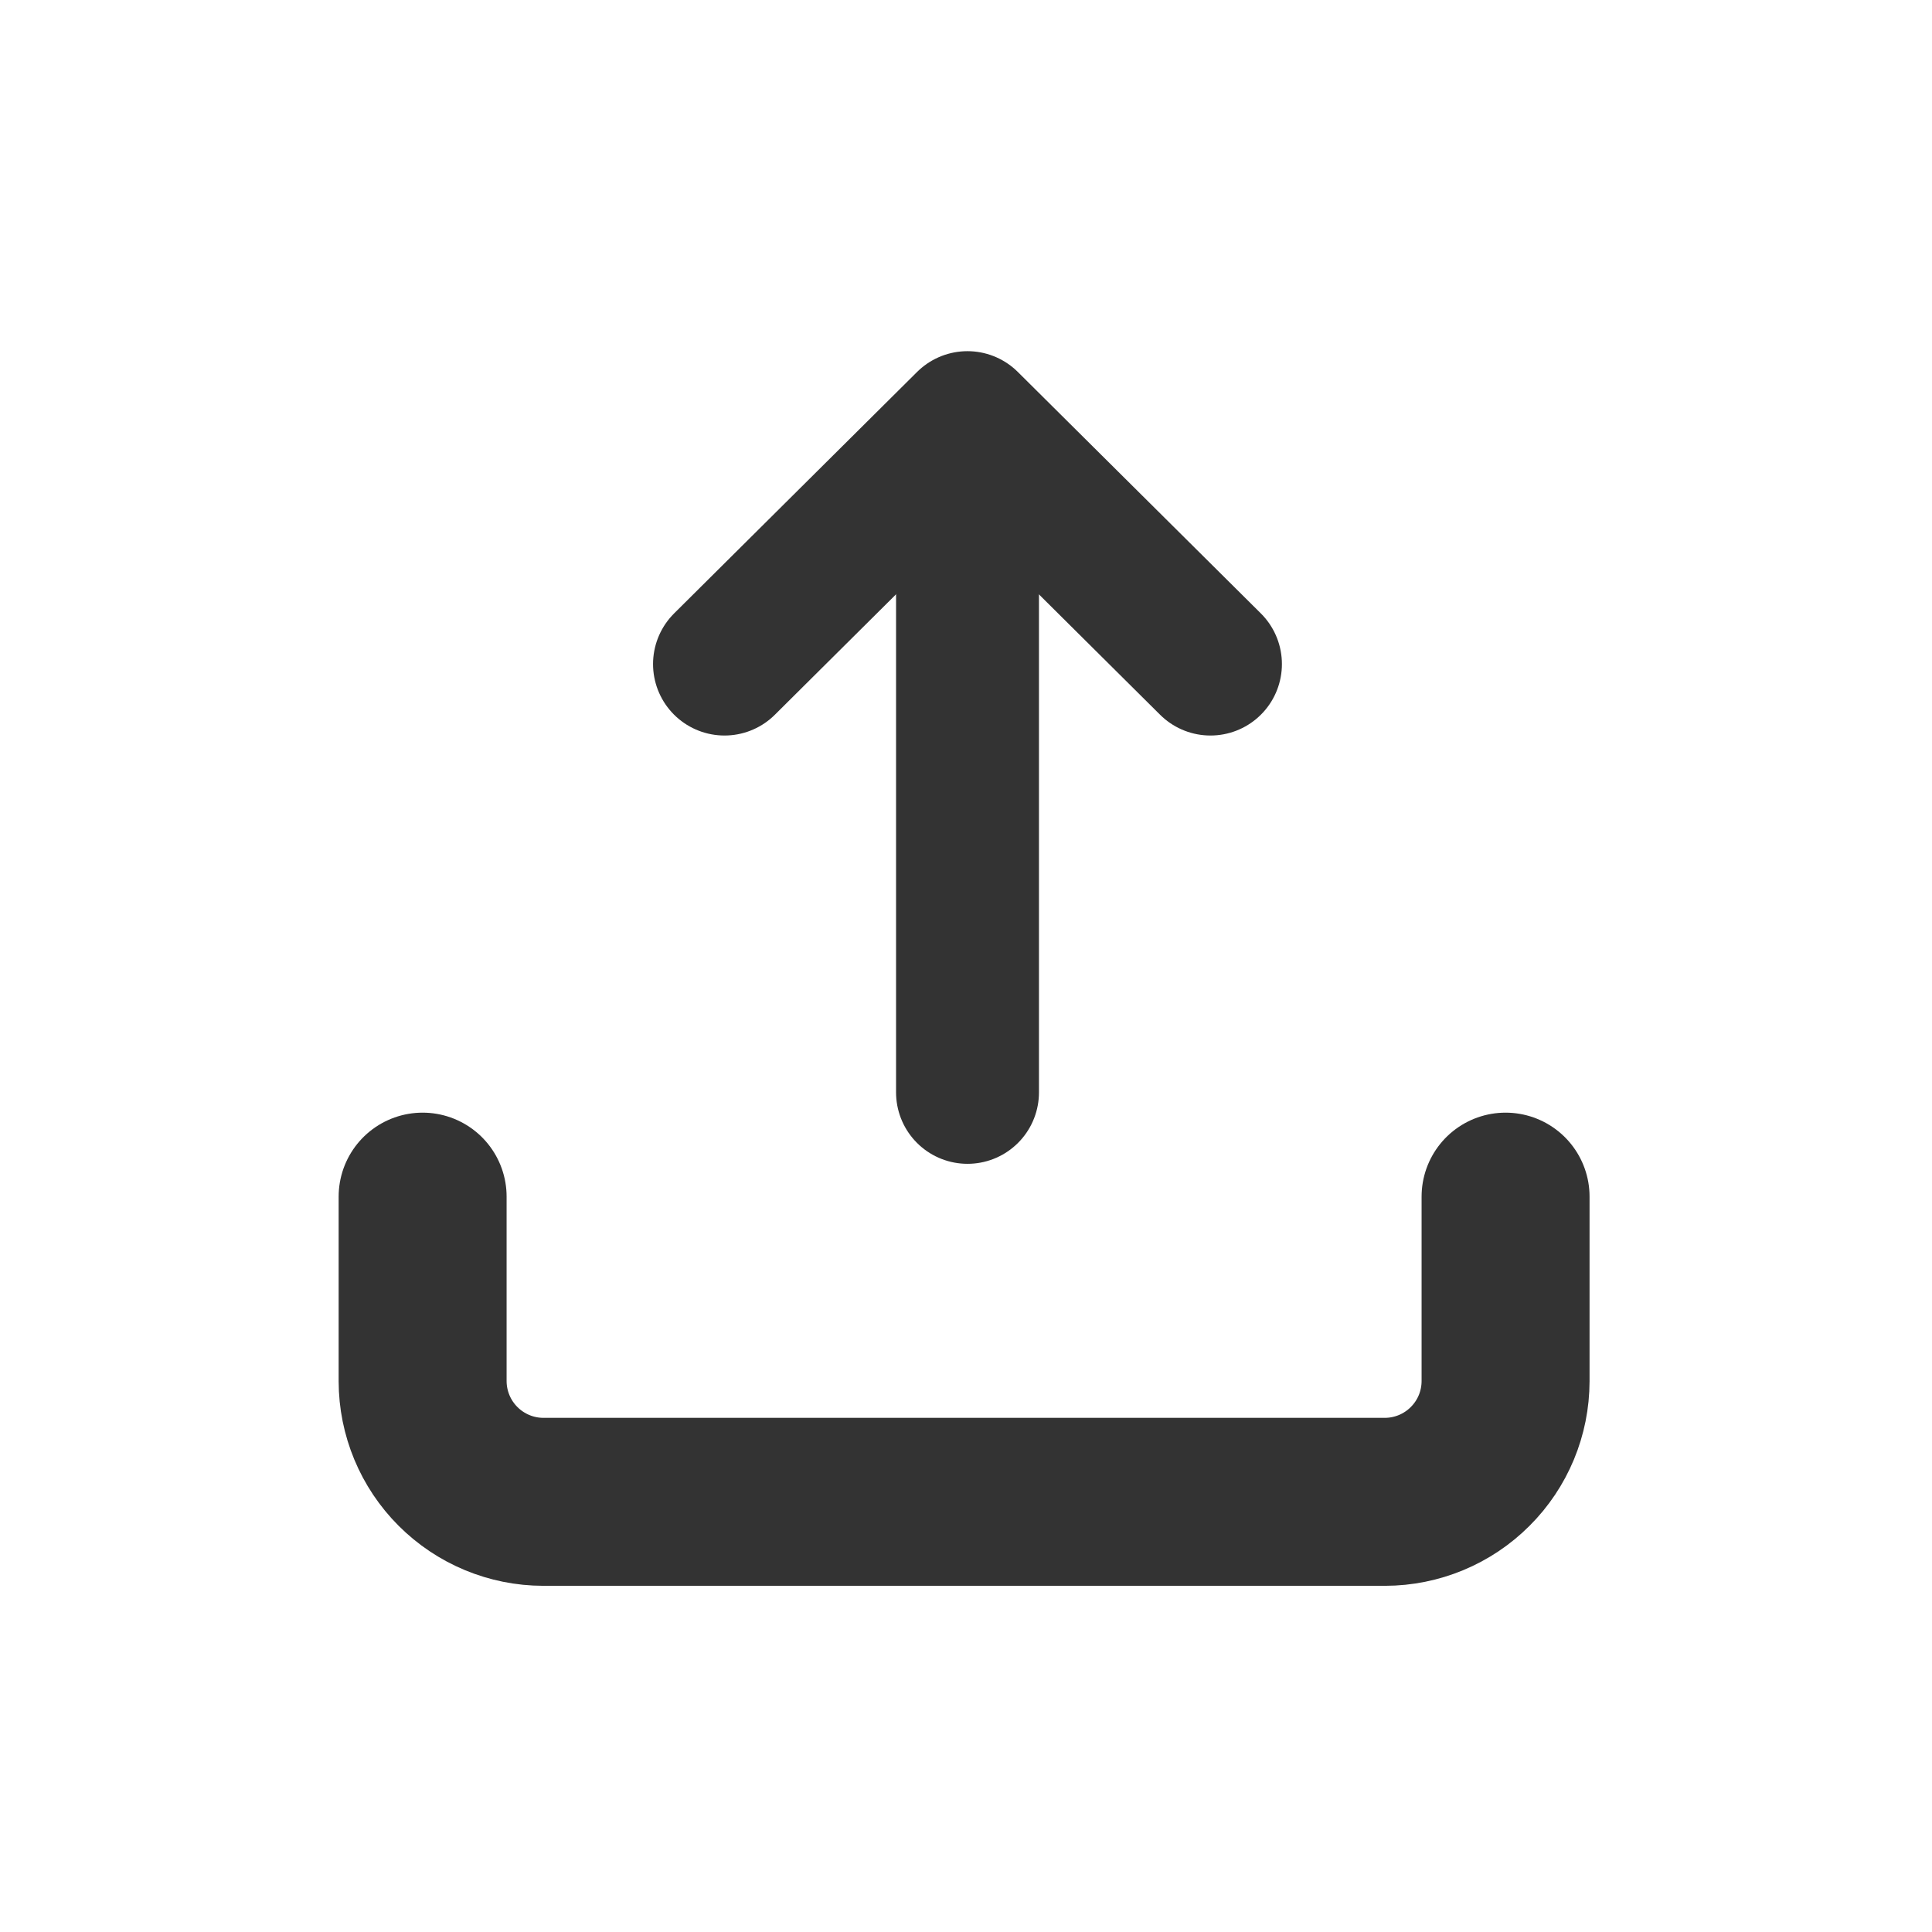
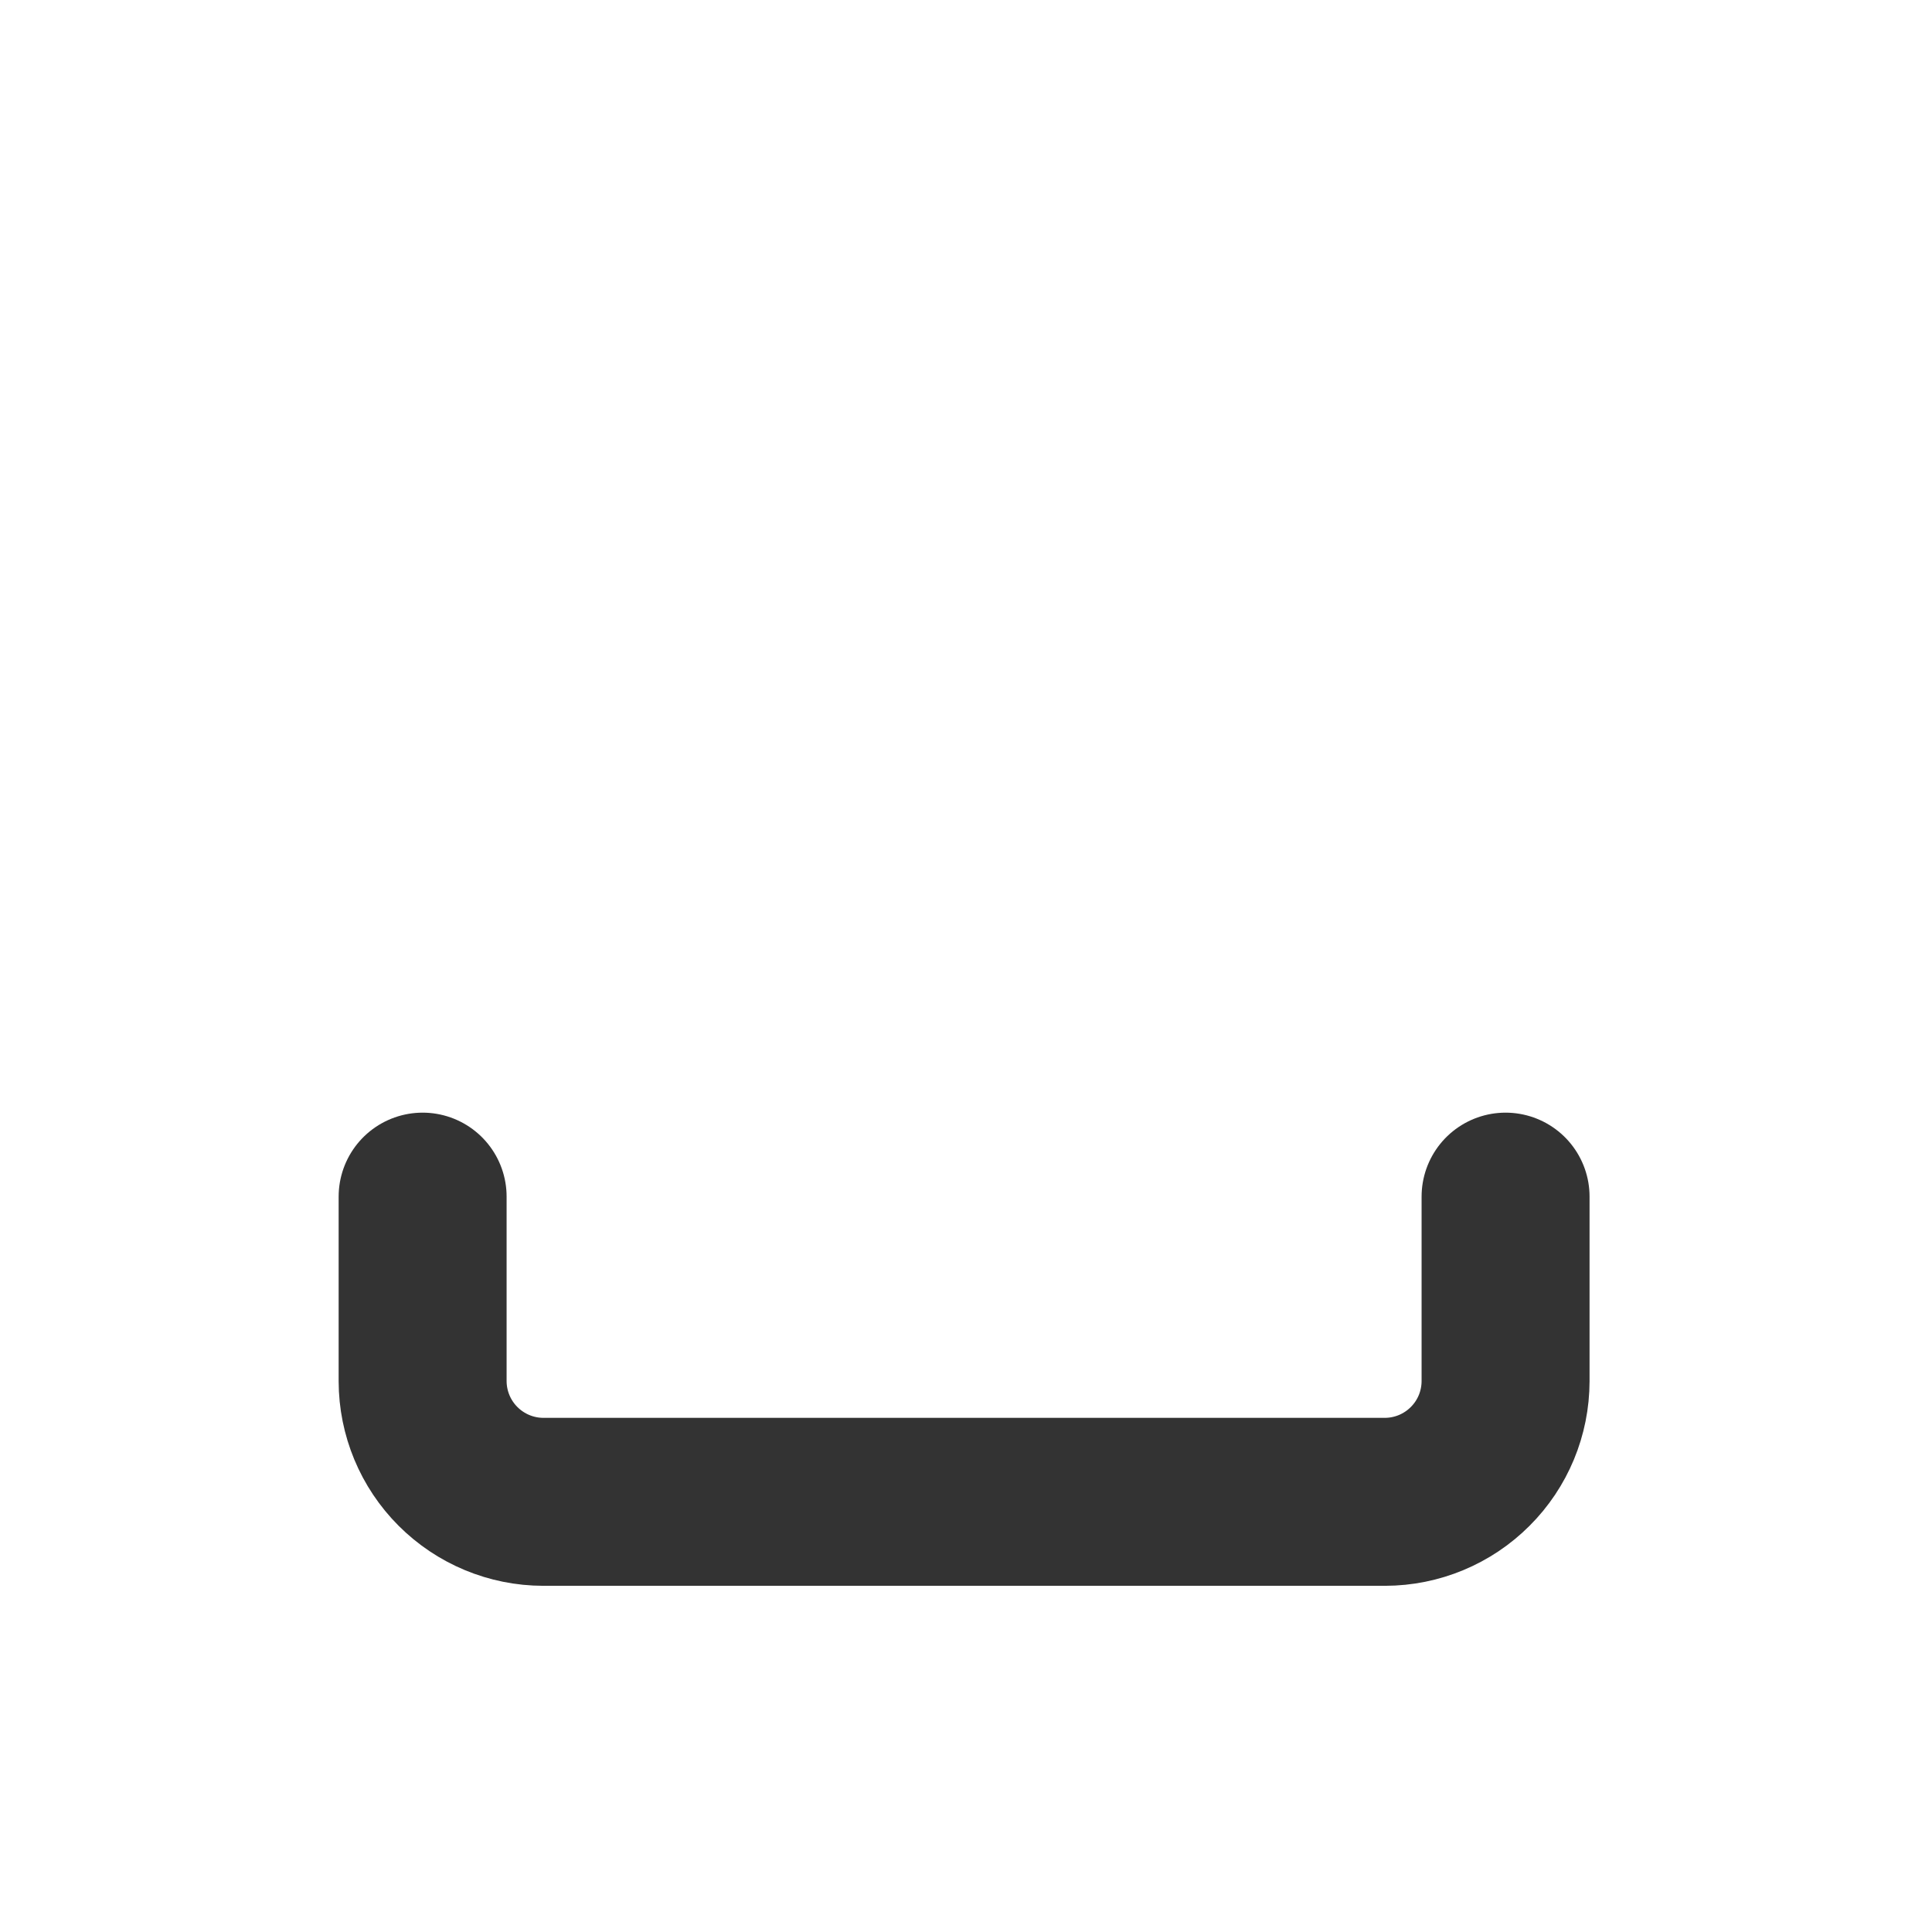
<svg xmlns="http://www.w3.org/2000/svg" width="32" height="32" viewBox="0 0 32 32" fill="none">
  <path d="M24.937 19.82V22.877C24.936 23.407 24.726 23.914 24.351 24.288C23.977 24.663 23.469 24.874 22.94 24.875H8.998C8.468 24.874 7.961 24.663 7.586 24.288C7.212 23.914 7.001 23.407 7 22.877V19.82" stroke="#333333" stroke-width="2.782" stroke-linecap="round" stroke-linejoin="round" />
-   <path d="M20.049 10.999L16.024 7L12 10.999" stroke="#333333" stroke-width="2.367" stroke-linecap="round" stroke-linejoin="round" />
-   <path d="M16.025 7.666L16.025 18.093" stroke="#333333" stroke-width="2.367" stroke-linecap="round" stroke-linejoin="round" />
</svg>